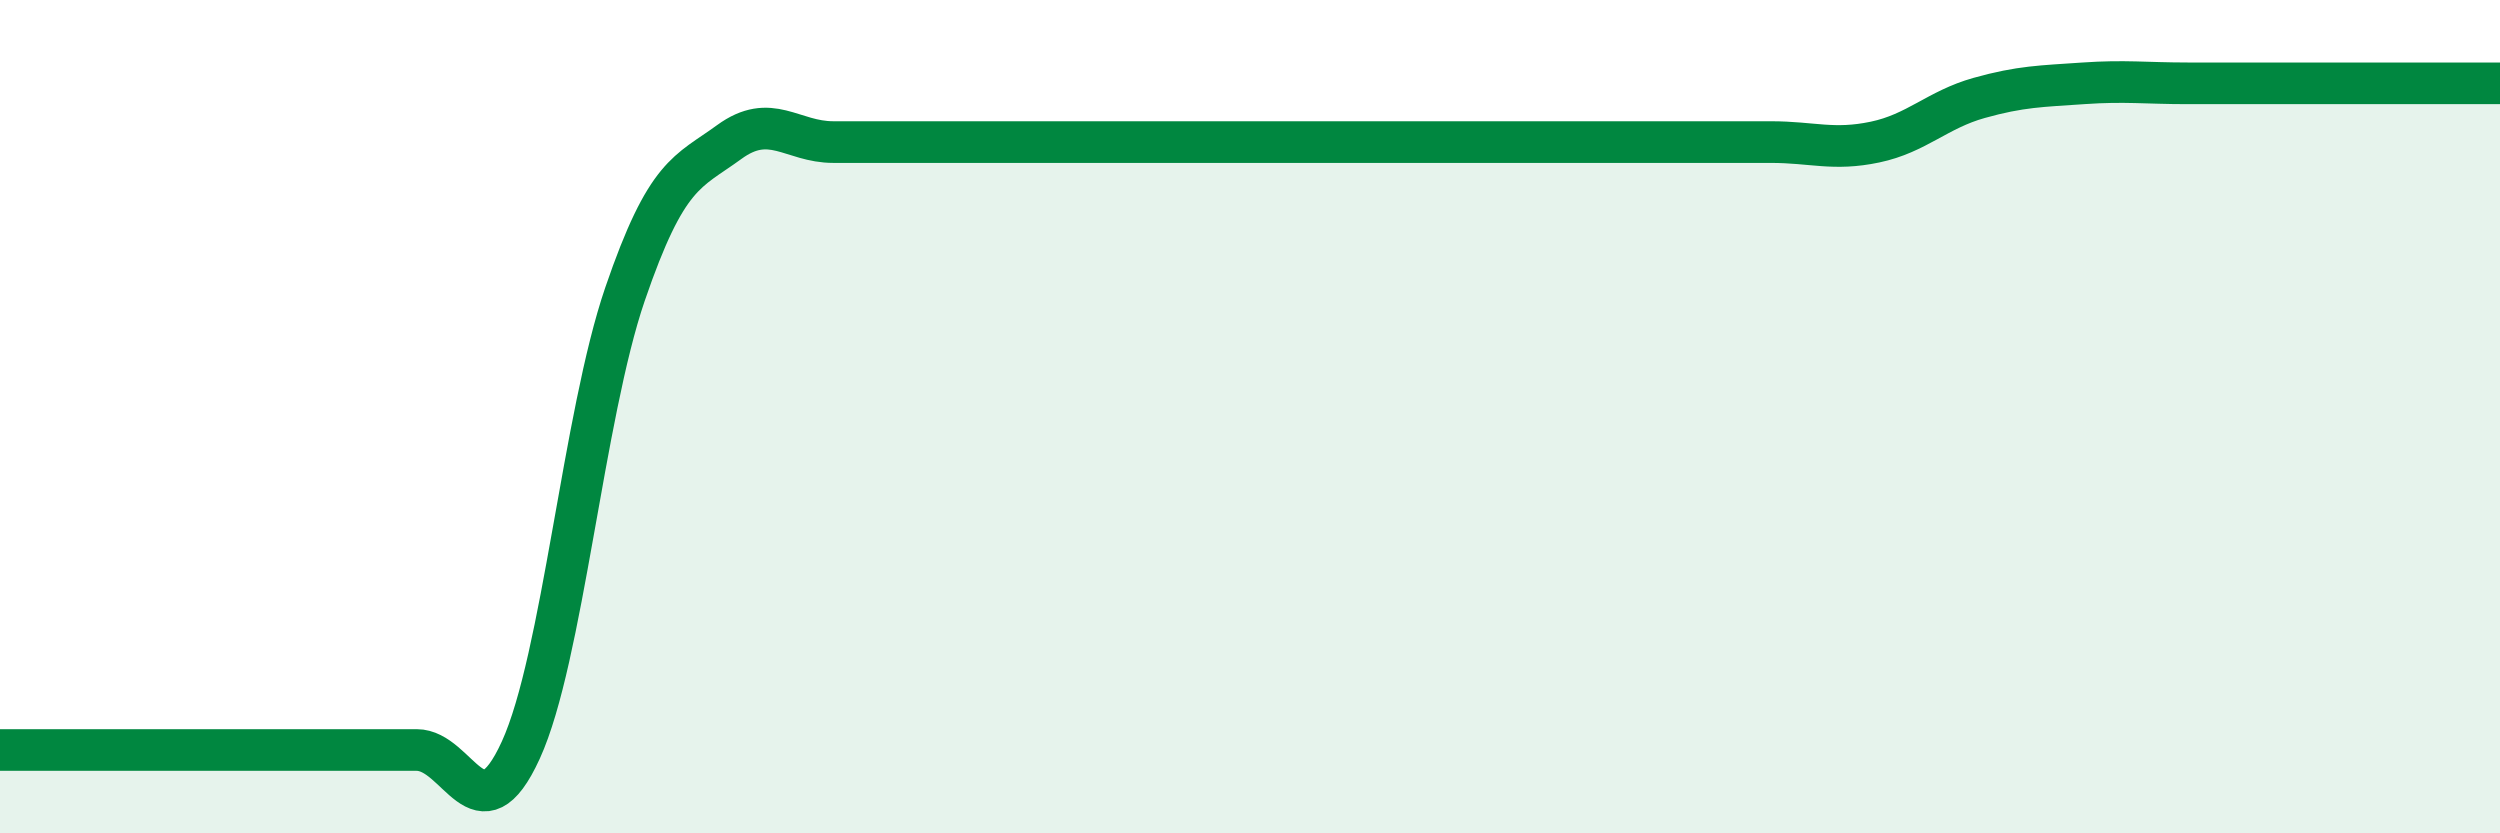
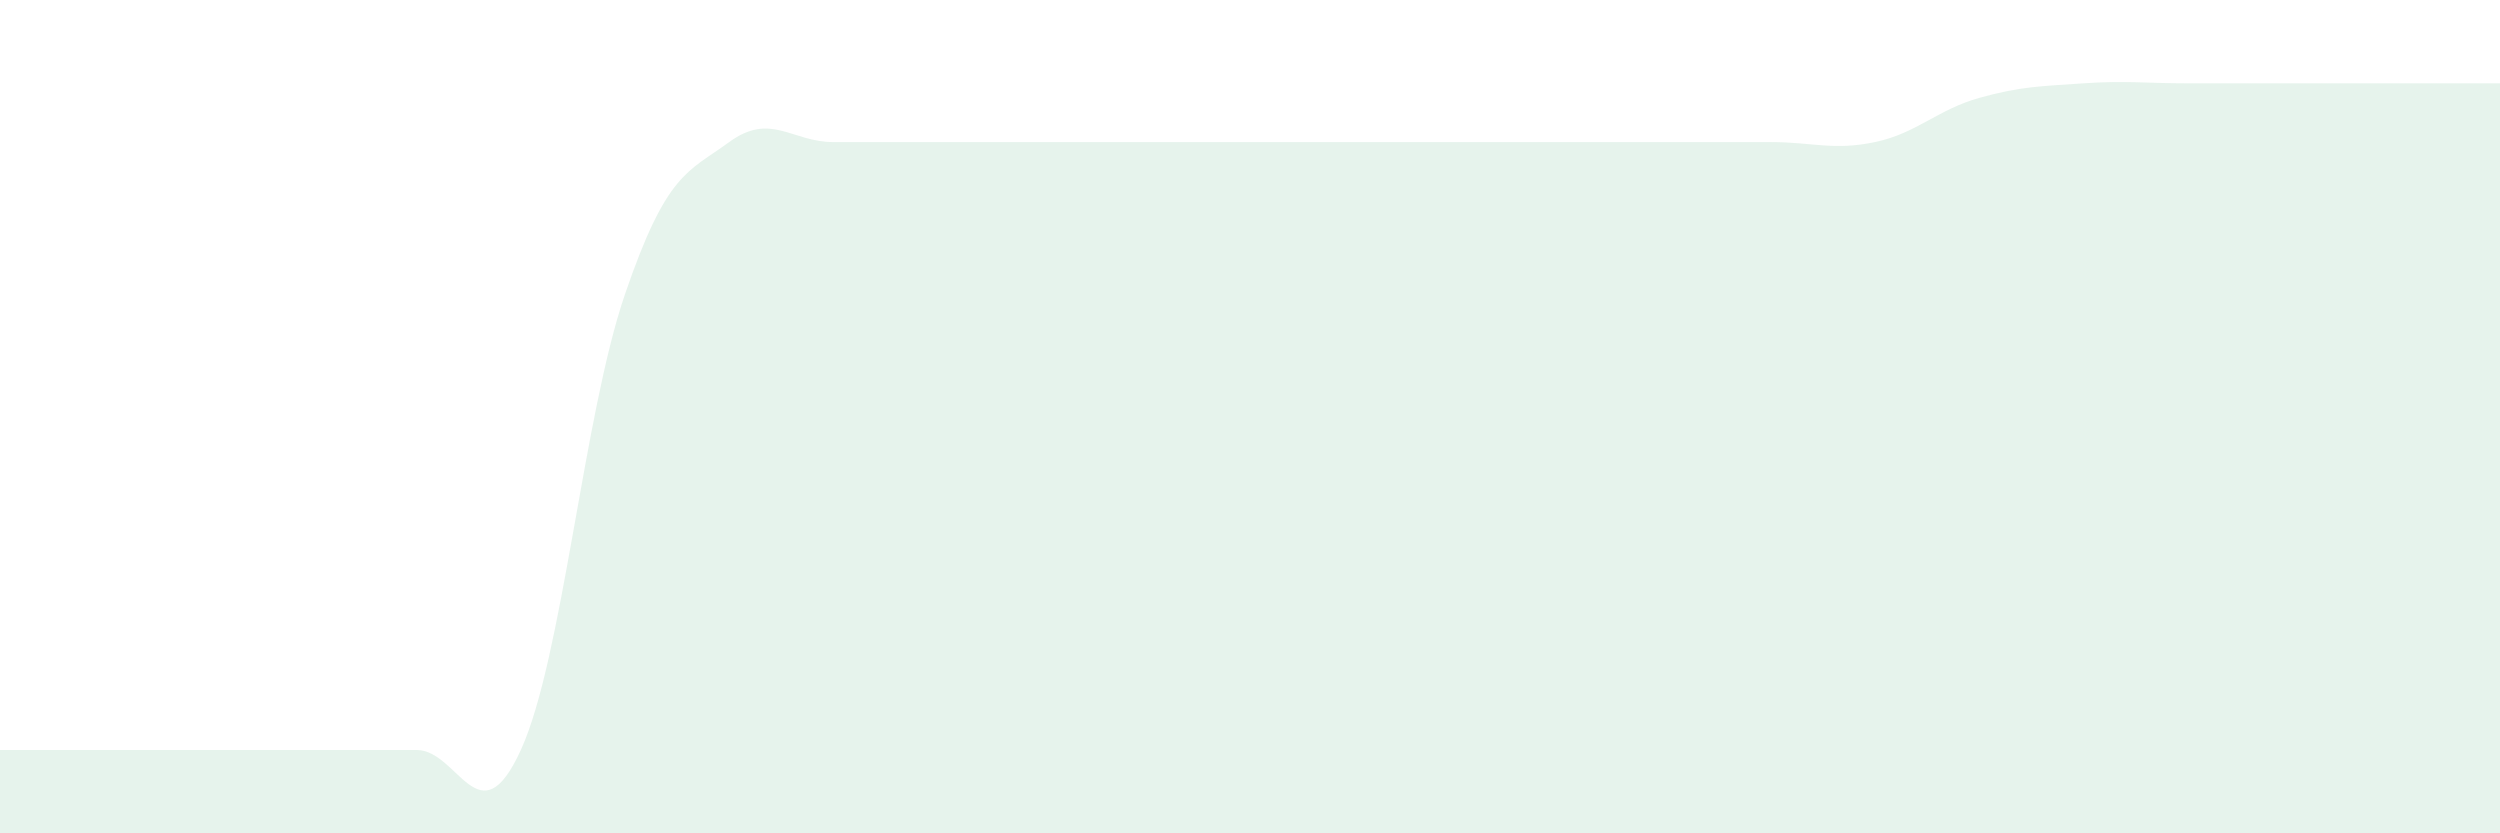
<svg xmlns="http://www.w3.org/2000/svg" width="60" height="20" viewBox="0 0 60 20">
  <path d="M 0,18 C 0.5,18 1.5,18 2.5,18 C 3.5,18 4,18 5,18 C 6,18 6.5,18 7.5,18 C 8.5,18 9,18 10,18 C 11,18 11.5,20.19 12.5,18 C 13.5,15.81 14,9.98 15,7.06 C 16,4.14 16.5,4.14 17.5,3.41 C 18.5,2.68 19,3.41 20,3.41 C 21,3.41 21.5,3.41 22.5,3.41 C 23.5,3.41 24,3.41 25,3.41 C 26,3.41 26.5,3.41 27.5,3.41 C 28.5,3.41 29,3.41 30,3.41 C 31,3.41 31.5,3.41 32.5,3.41 C 33.5,3.41 34,3.41 35,3.41 C 36,3.41 36.5,3.41 37.5,3.41 C 38.5,3.41 39,3.41 40,3.41 C 41,3.41 41.5,3.41 42.5,3.41 C 43.5,3.41 44,3.62 45,3.41 C 46,3.2 46.5,2.63 47.5,2.35 C 48.5,2.07 49,2.07 50,2 C 51,1.93 51.5,2 52.5,2 C 53.5,2 53.5,2 55,2 C 56.5,2 59,2 60,2L60 20L0 20Z" fill="#008740" opacity="0.1" stroke-linecap="round" stroke-linejoin="round" />
-   <path d="M 0,18 C 0.5,18 1.5,18 2.5,18 C 3.5,18 4,18 5,18 C 6,18 6.5,18 7.5,18 C 8.5,18 9,18 10,18 C 11,18 11.5,20.19 12.5,18 C 13.5,15.81 14,9.98 15,7.06 C 16,4.14 16.5,4.14 17.5,3.41 C 18.5,2.68 19,3.41 20,3.41 C 21,3.41 21.5,3.41 22.5,3.41 C 23.5,3.41 24,3.41 25,3.41 C 26,3.41 26.5,3.41 27.5,3.41 C 28.5,3.41 29,3.41 30,3.41 C 31,3.41 31.5,3.41 32.5,3.41 C 33.5,3.41 34,3.41 35,3.41 C 36,3.41 36.5,3.41 37.5,3.41 C 38.5,3.41 39,3.41 40,3.41 C 41,3.41 41.5,3.41 42.5,3.41 C 43.5,3.41 44,3.62 45,3.41 C 46,3.2 46.5,2.63 47.5,2.35 C 48.5,2.07 49,2.07 50,2 C 51,1.93 51.5,2 52.5,2 C 53.5,2 53.5,2 55,2 C 56.5,2 59,2 60,2" stroke="#008740" stroke-width="1" fill="none" stroke-linecap="round" stroke-linejoin="round" />
</svg>